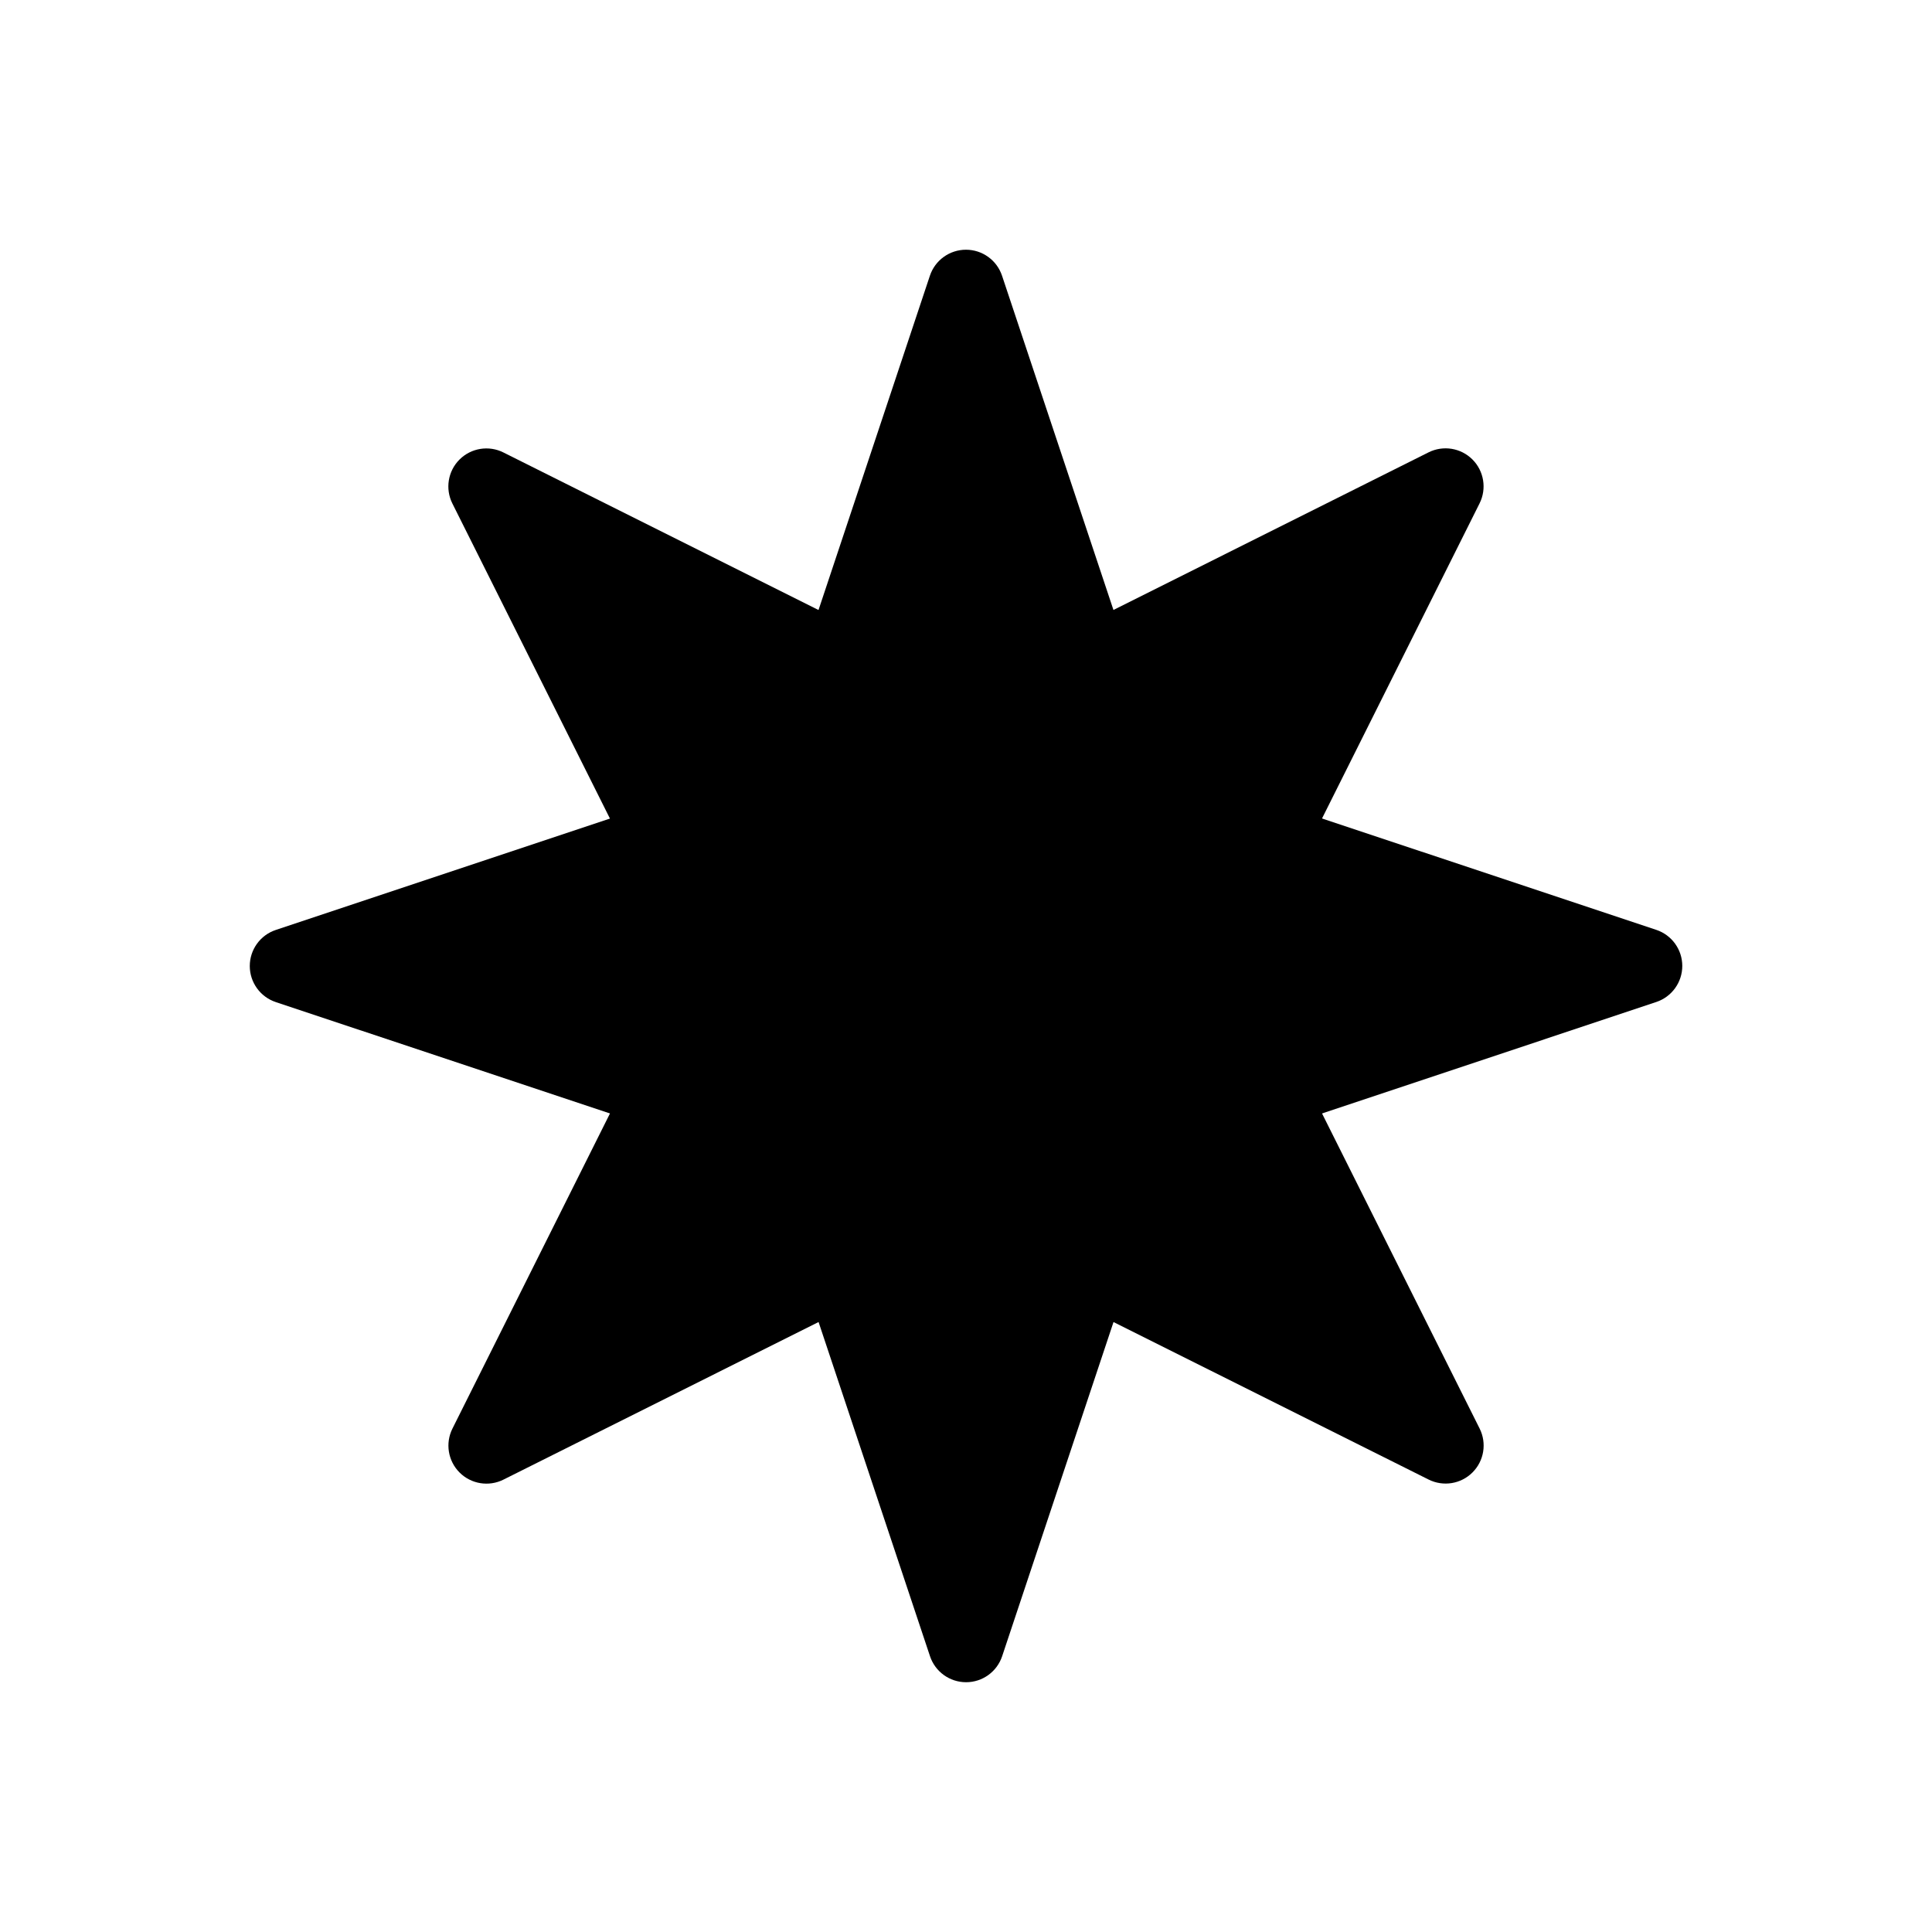
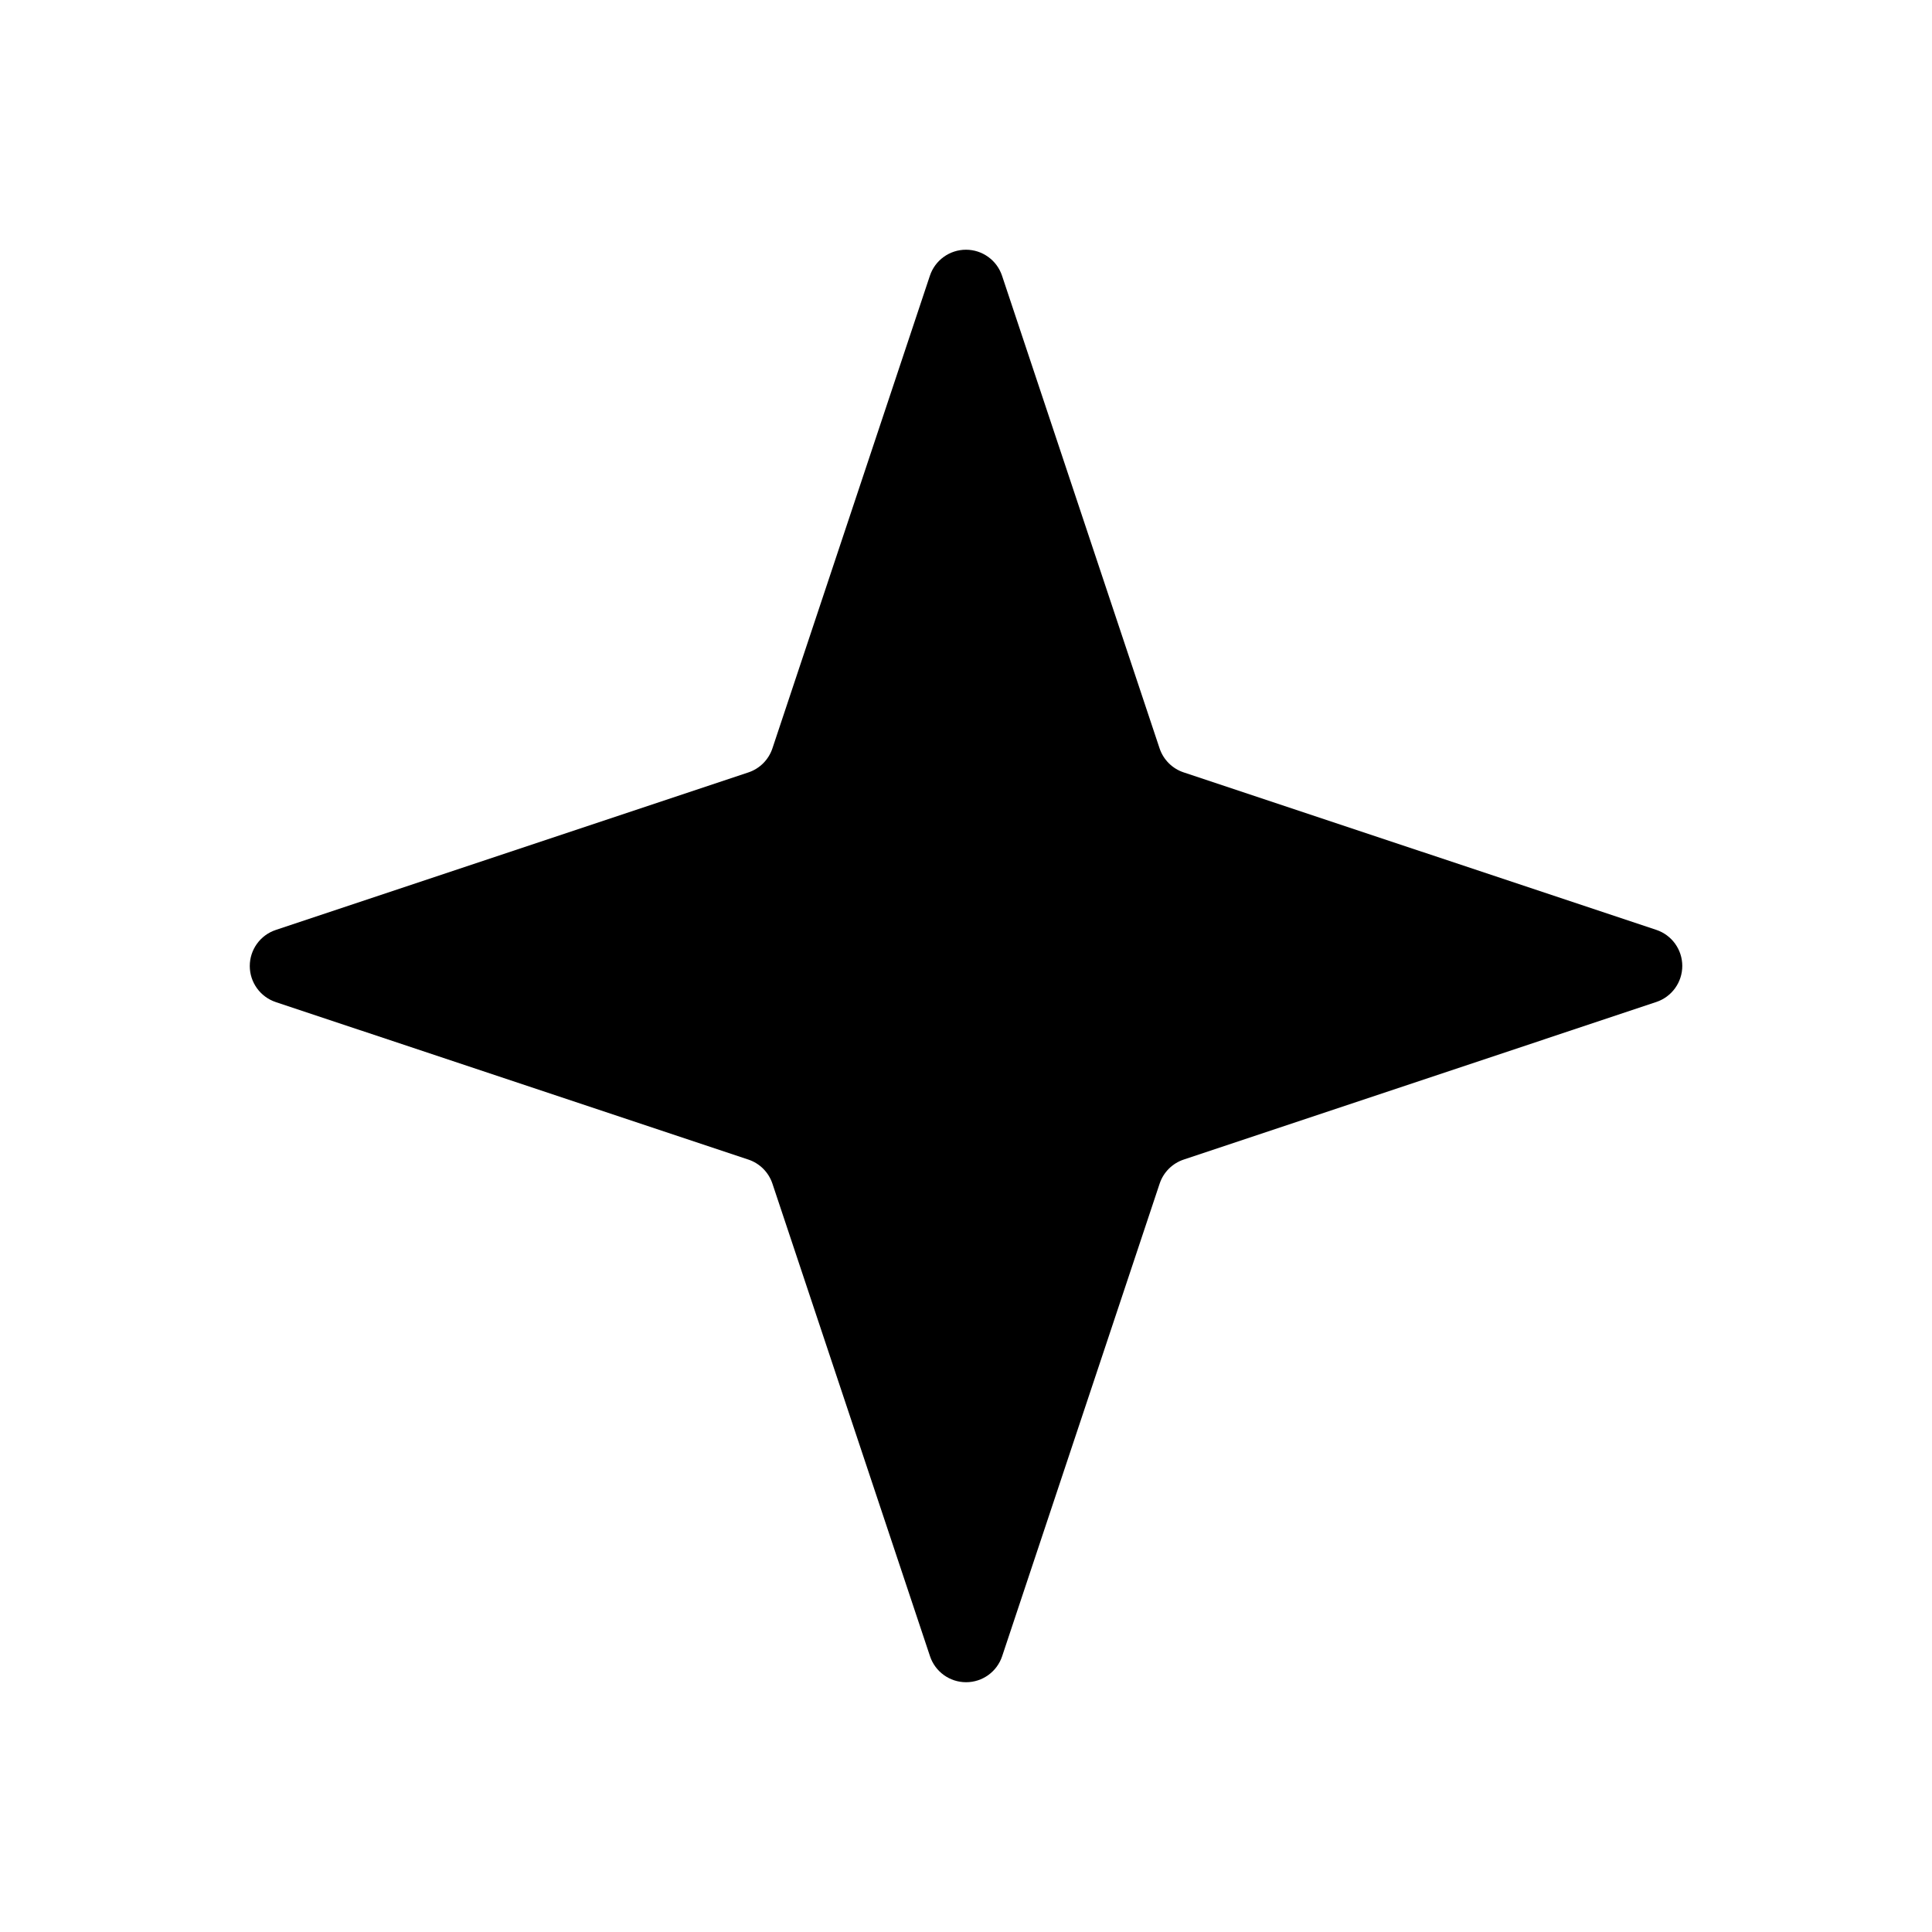
<svg xmlns="http://www.w3.org/2000/svg" fill="#000000" width="800px" height="800px" version="1.1" viewBox="144 144 512 512">
  <g>
-     <path d="m522.58 263.88c3.879-1.941 8.566-1.18 11.633 1.887 3.066 3.066 3.828 7.754 1.887 11.633l-59.039 118.08h-0.004c-1.418 2.836-1.418 6.176 0 9.016l59.059 118.08c1.941 3.883 1.184 8.566-1.887 11.633-3.066 3.07-7.754 3.828-11.633 1.887l-118.09-59.027c-2.84-1.418-6.18-1.418-9.016 0l-118.07 59.047c-3.879 1.941-8.566 1.18-11.633-1.887-3.066-3.066-3.828-7.754-1.887-11.633l59.031-118.09c1.418-2.836 1.418-6.176 0-9.012l-59.051-118.07c-1.938-3.879-1.18-8.566 1.887-11.633 3.07-3.07 7.754-3.828 11.637-1.887l118.08 59.039c2.836 1.418 6.176 1.418 9.012 0z" />
    <path d="m390.43 217.07c1.371-4.113 5.223-6.891 9.562-6.891 4.336 0 8.188 2.777 9.559 6.891l41.746 125.24c1.004 3.012 3.363 5.371 6.371 6.375l125.26 41.734c4.117 1.371 6.894 5.223 6.894 9.559 0 4.34-2.777 8.191-6.894 9.562l-125.24 41.758c-3.008 1.004-5.371 3.367-6.371 6.375l-41.738 125.24c-1.371 4.117-5.219 6.891-9.559 6.891-4.336 0-8.188-2.773-9.559-6.891l-41.762-125.24c-1.004-3.008-3.363-5.371-6.371-6.375l-125.24-41.734c-4.117-1.371-6.894-5.223-6.894-9.559 0-4.34 2.777-8.191 6.894-9.559l125.24-41.746c3.008-1.004 5.367-3.367 6.371-6.375z" />
  </g>
</svg>